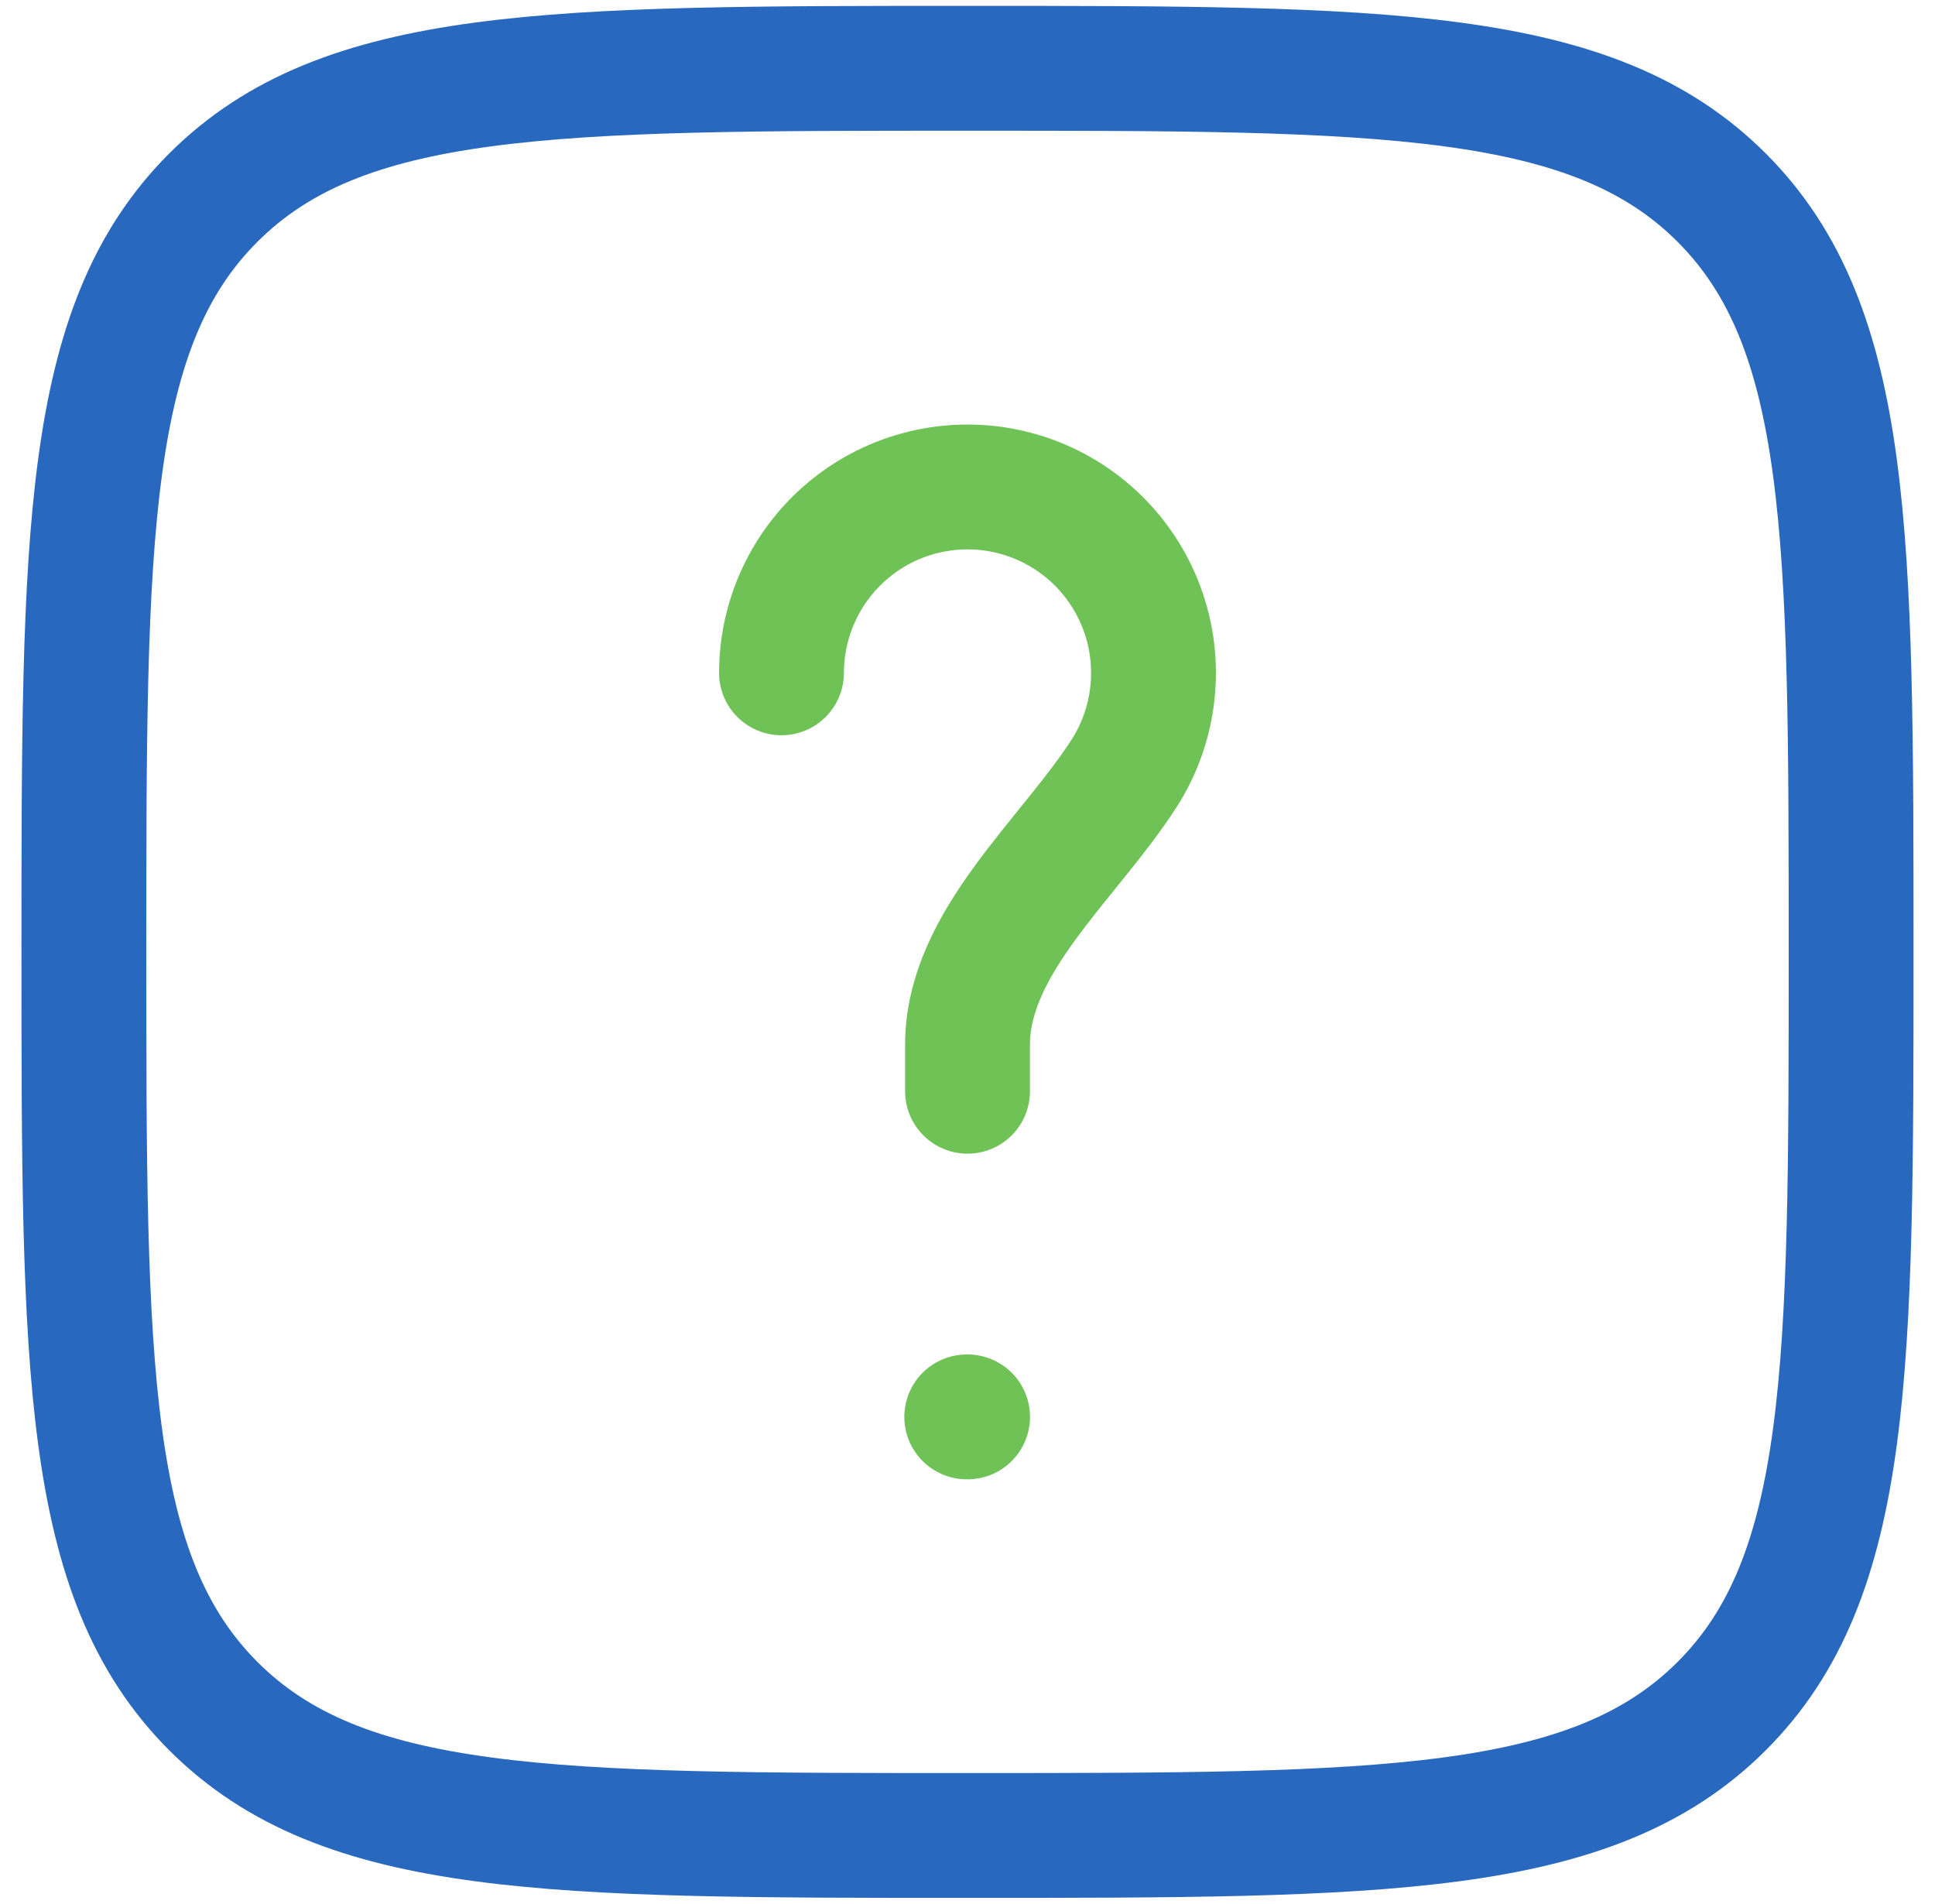
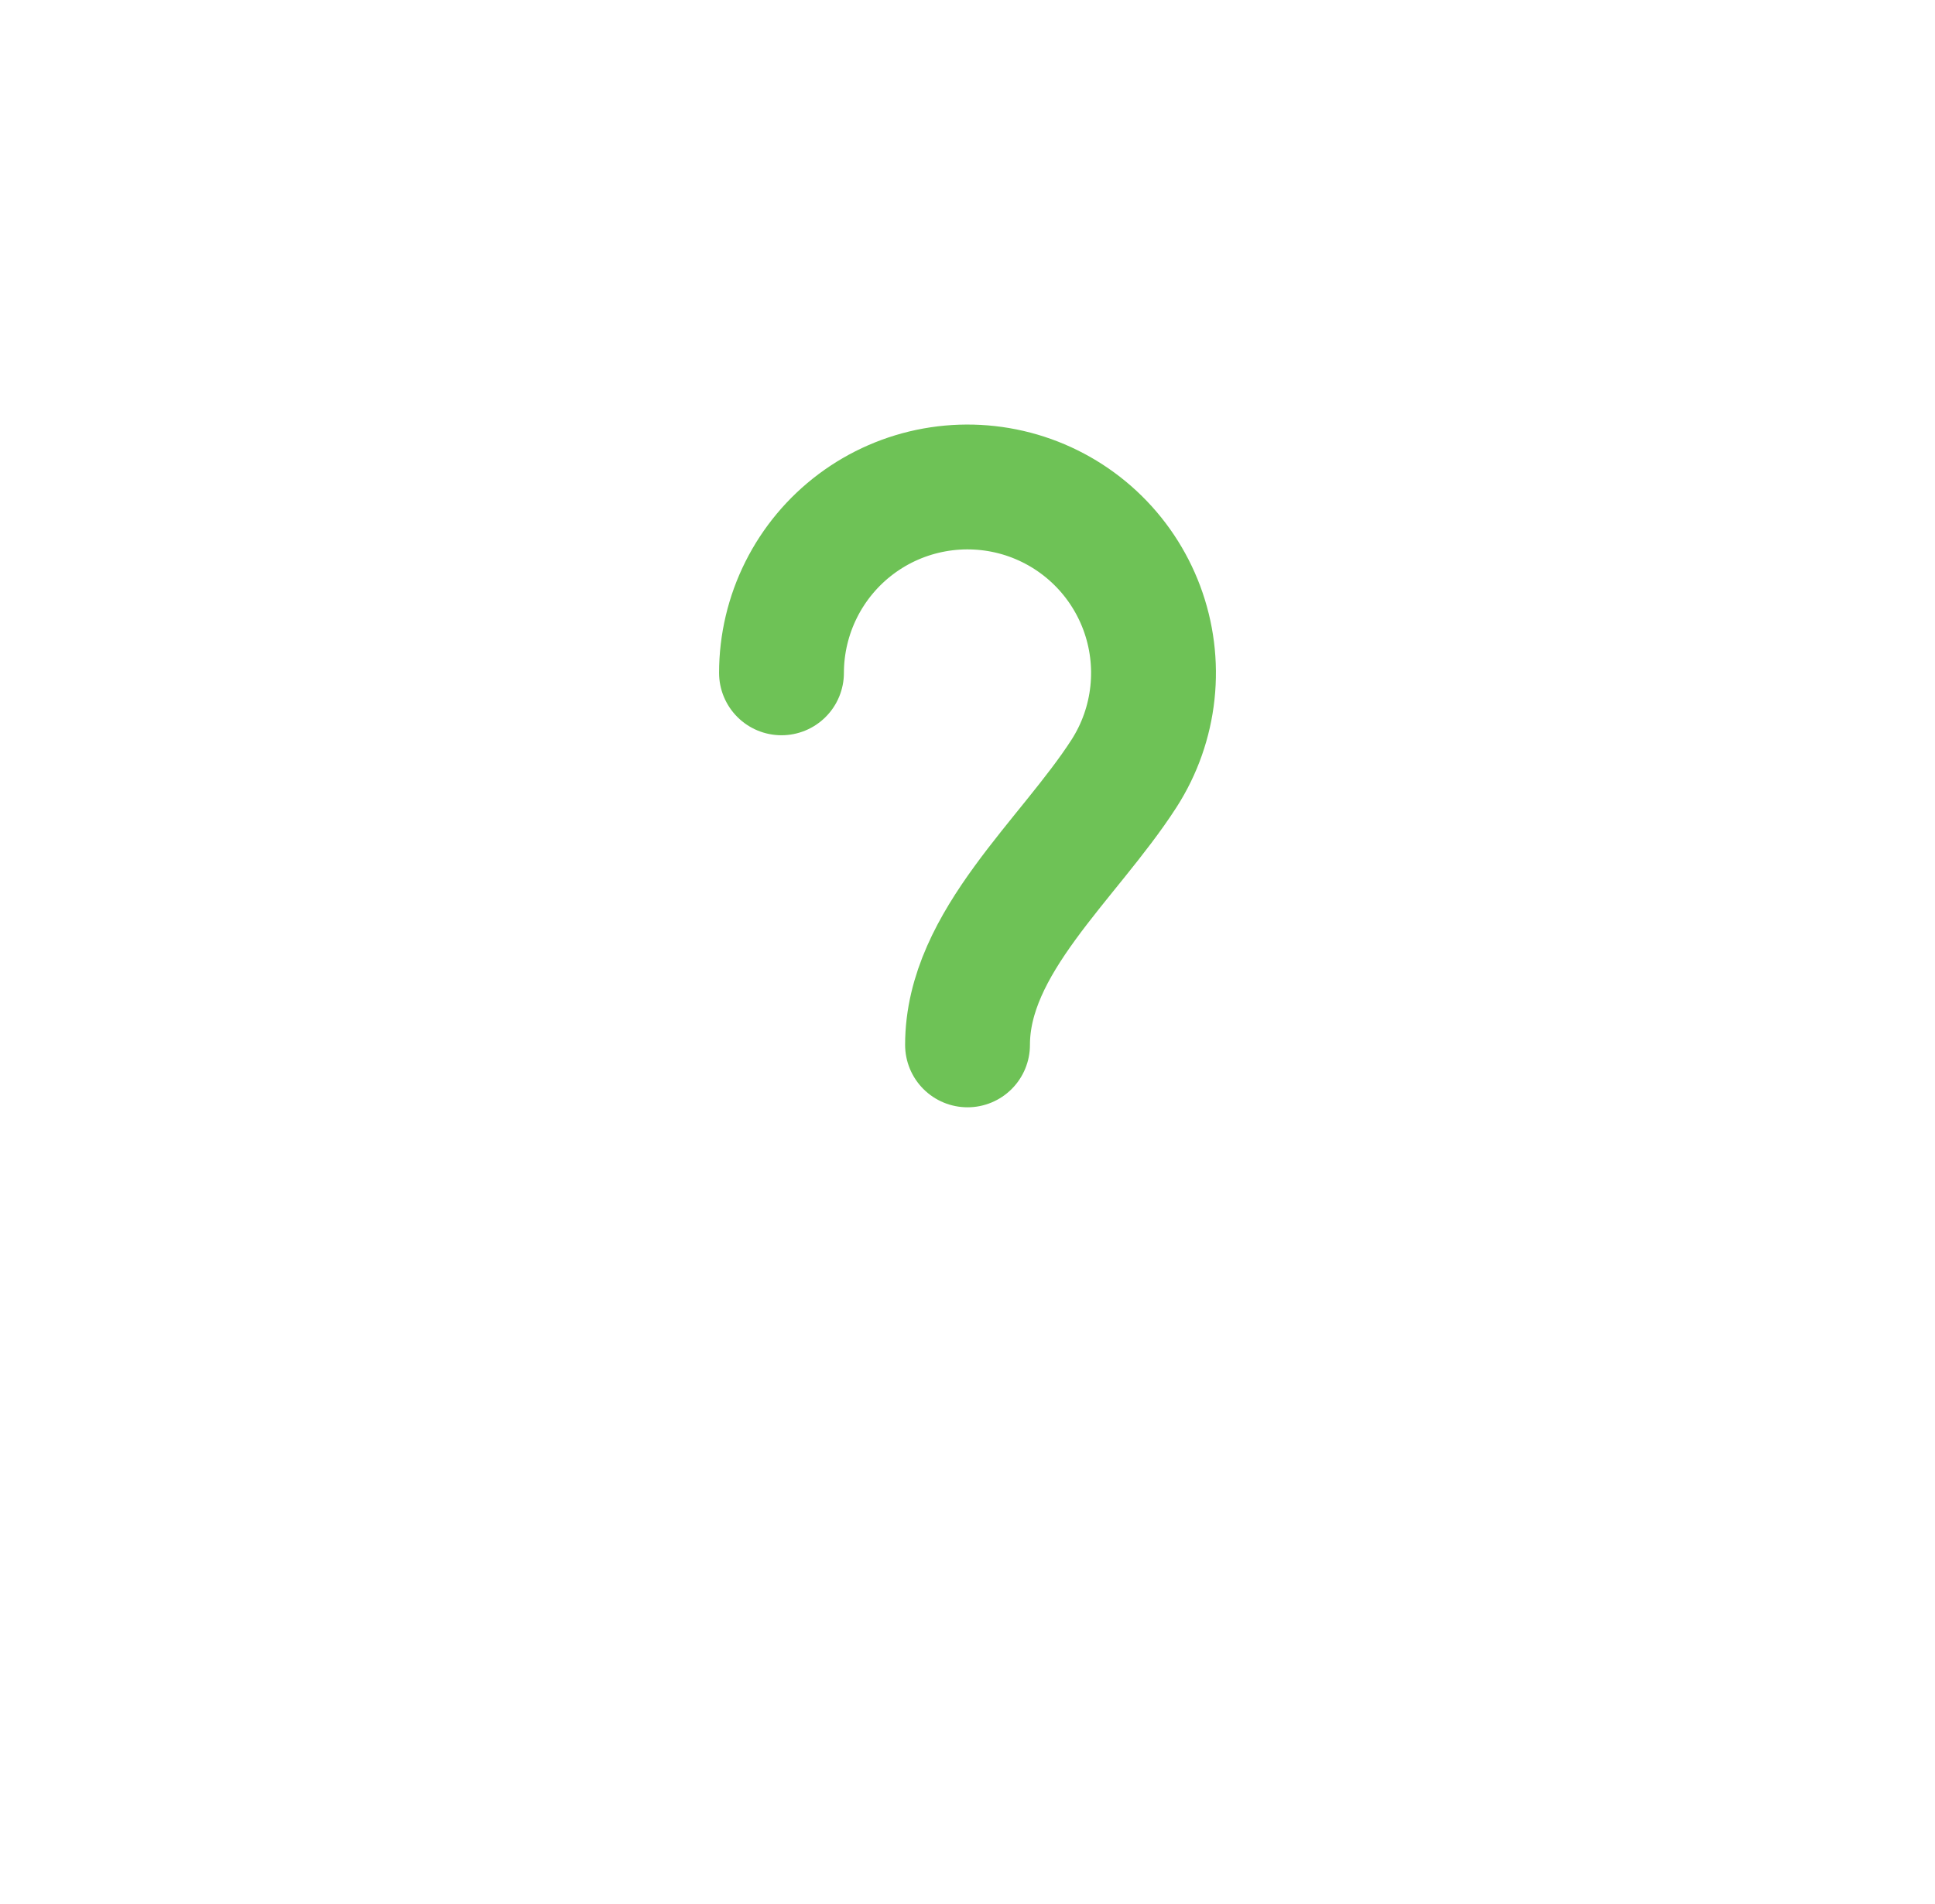
<svg xmlns="http://www.w3.org/2000/svg" width="62" height="61" viewBox="0 0 62 61" fill="none">
  <g id="Group 32" clip-path="url(#clip0_2902_1366)">
    <g id="Group 32_2">
-       <path id="Path 51" d="M2.688 30.5C2.688 17.151 2.688 10.477 6.834 6.334C10.98 2.192 17.653 2.188 31 2.188C44.347 2.188 51.023 2.188 55.166 6.334C59.308 10.48 59.312 17.153 59.312 30.5C59.312 43.847 59.312 50.523 55.166 54.666C51.02 58.808 44.346 58.812 31 58.812C17.654 58.812 10.977 58.812 6.834 54.666C2.692 50.52 2.688 43.846 2.688 30.5Z" stroke="#2868BE" stroke-width="4" />
-       <path id="Path 52" d="M25.04 21.559C25.041 20.634 25.257 19.721 25.672 18.893C26.086 18.066 26.688 17.346 27.429 16.791C28.171 16.236 29.031 15.862 29.942 15.698C30.853 15.534 31.79 15.584 32.678 15.844C33.567 16.105 34.382 16.569 35.06 17.2C35.737 17.83 36.259 18.61 36.583 19.477C36.907 20.345 37.025 21.275 36.926 22.196C36.828 23.116 36.517 24.002 36.017 24.781C34.236 27.549 31.001 30.188 31.001 33.48V34.966" stroke="#6EC256" stroke-width="4" stroke-linecap="round" />
-       <path id="Path 53" d="M30.976 45.4H31.003" stroke="#6EC256" stroke-width="4" stroke-linecap="round" stroke-linejoin="round" />
+       <path id="Path 52" d="M25.04 21.559C25.041 20.634 25.257 19.721 25.672 18.893C26.086 18.066 26.688 17.346 27.429 16.791C28.171 16.236 29.031 15.862 29.942 15.698C30.853 15.534 31.79 15.584 32.678 15.844C33.567 16.105 34.382 16.569 35.06 17.2C35.737 17.83 36.259 18.61 36.583 19.477C36.907 20.345 37.025 21.275 36.926 22.196C36.828 23.116 36.517 24.002 36.017 24.781C34.236 27.549 31.001 30.188 31.001 33.48" stroke="#6EC256" stroke-width="4" stroke-linecap="round" />
    </g>
  </g>
  <defs>
    <clipPath id="clip0_2902_1366">
      <rect width="61" height="61" fill="white" transform="translate(0.5)" />
    </clipPath>
  </defs>
</svg>